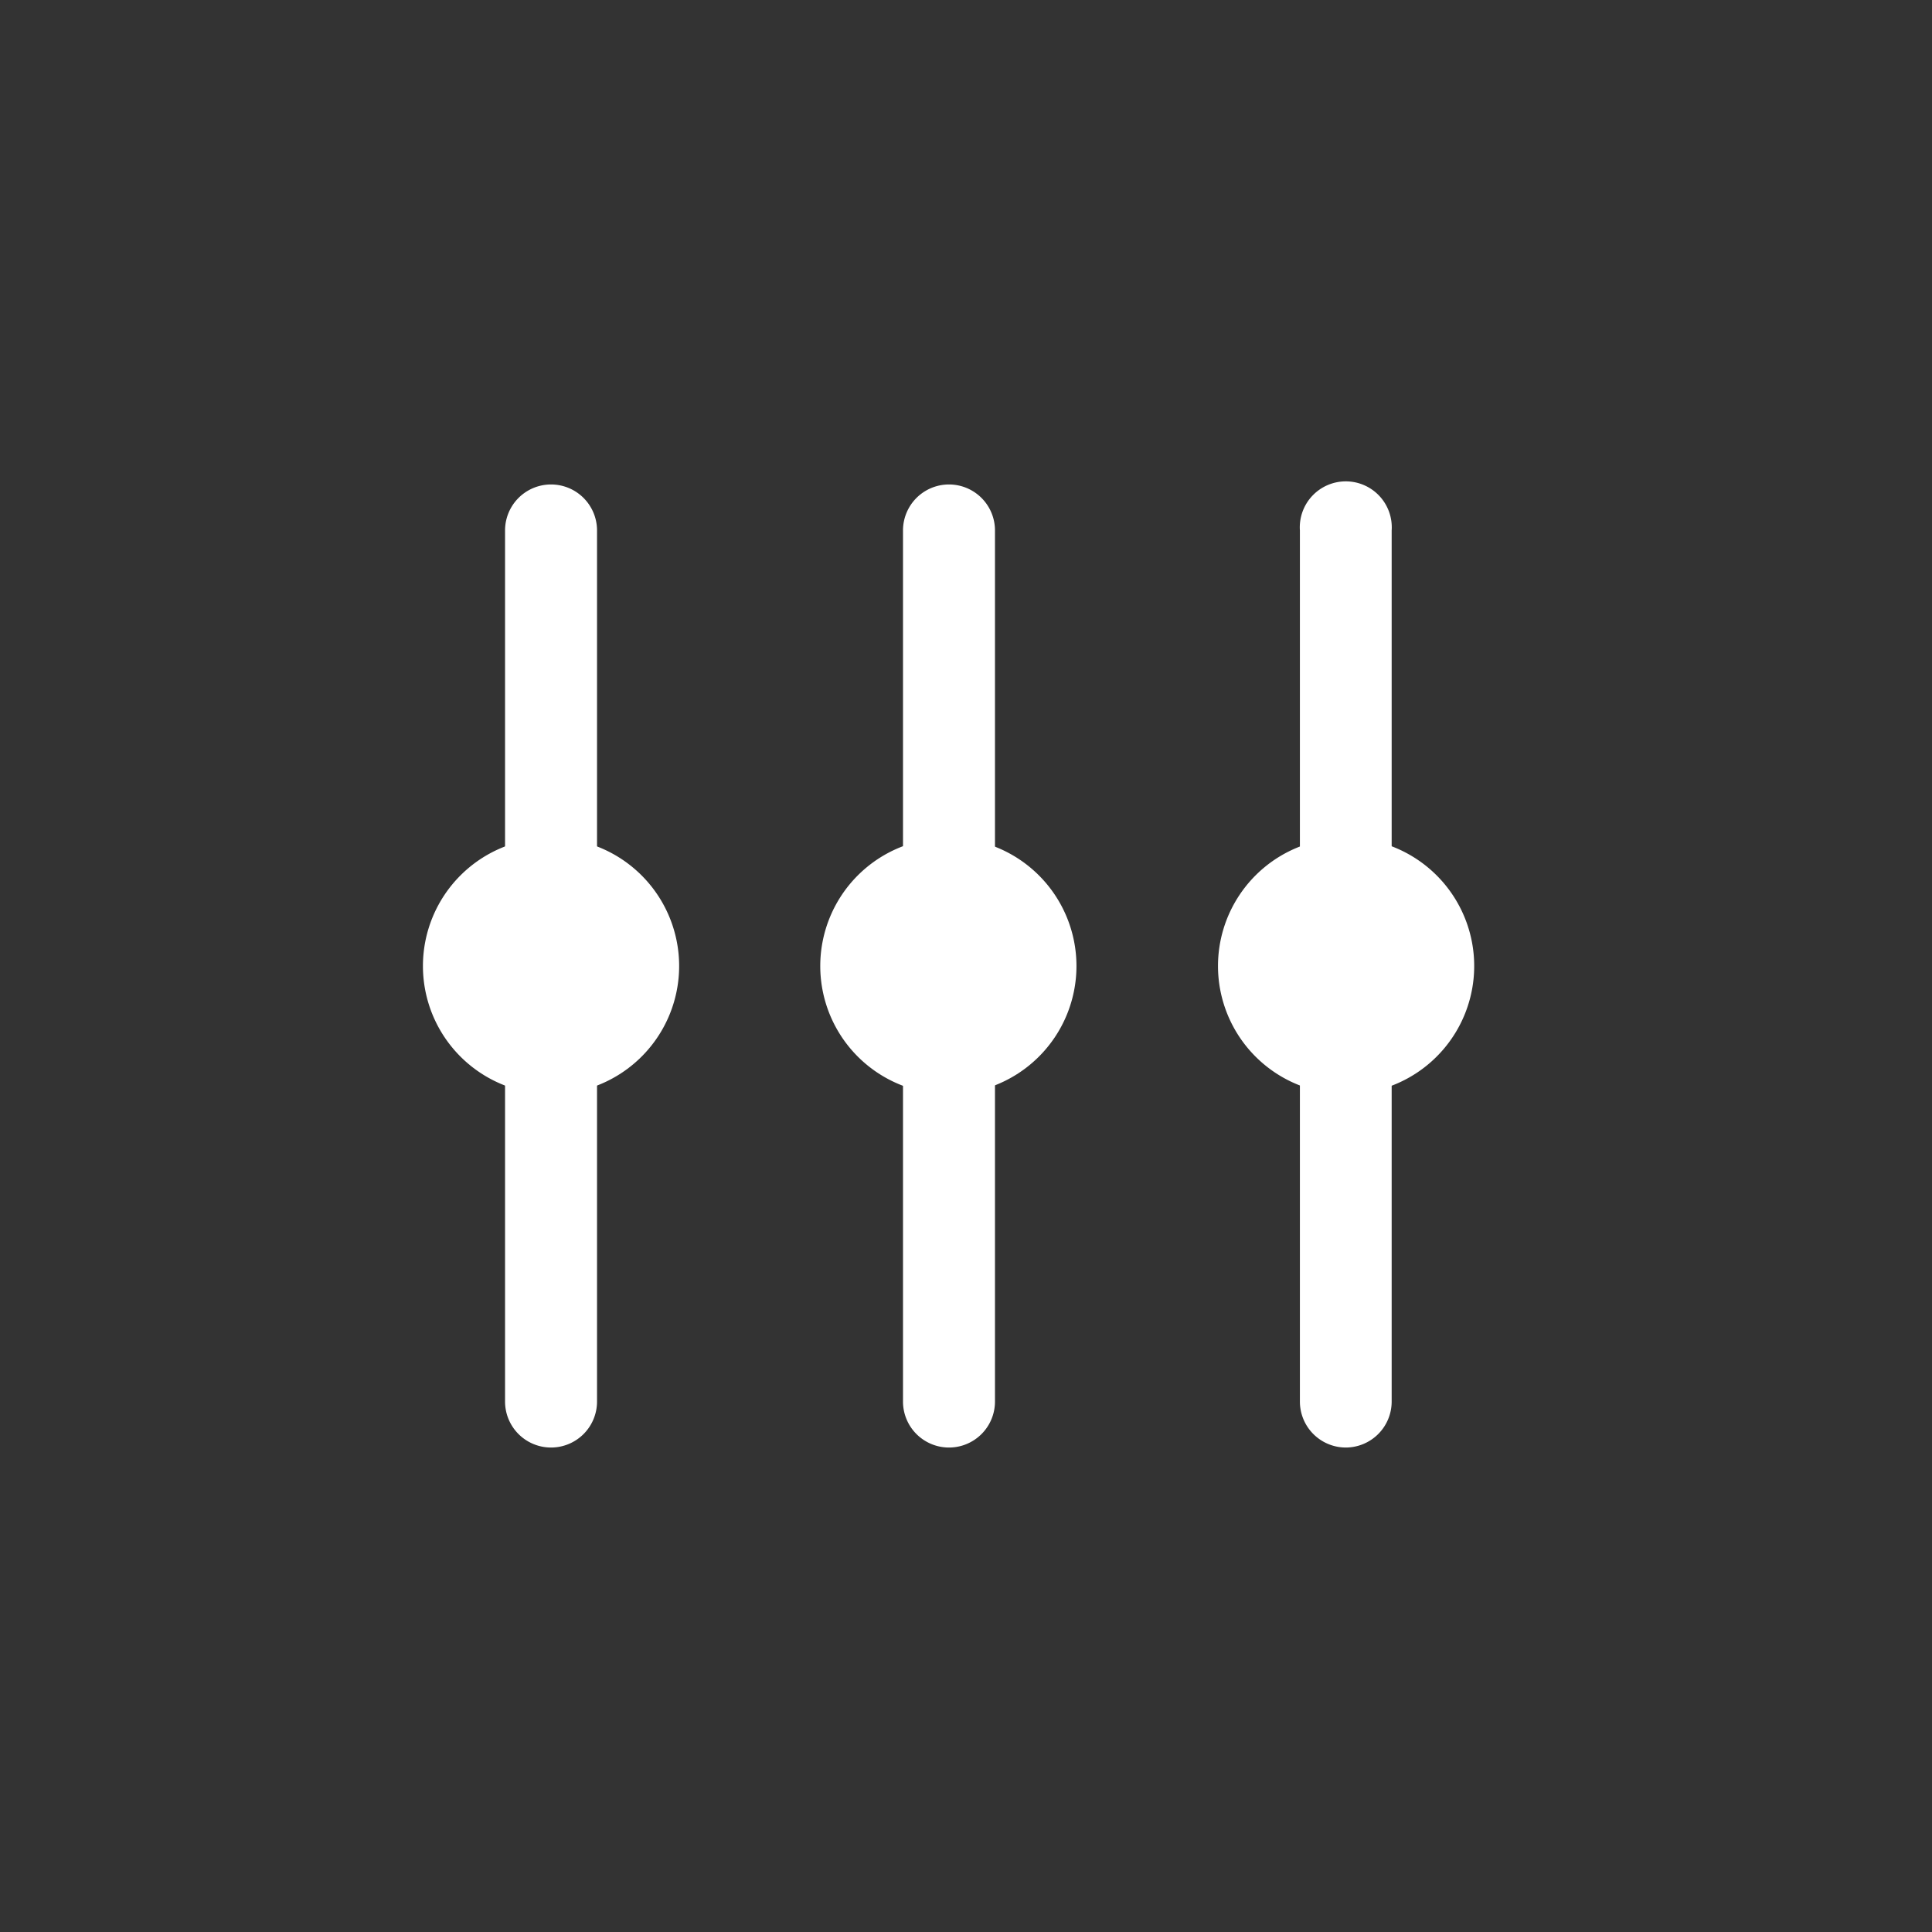
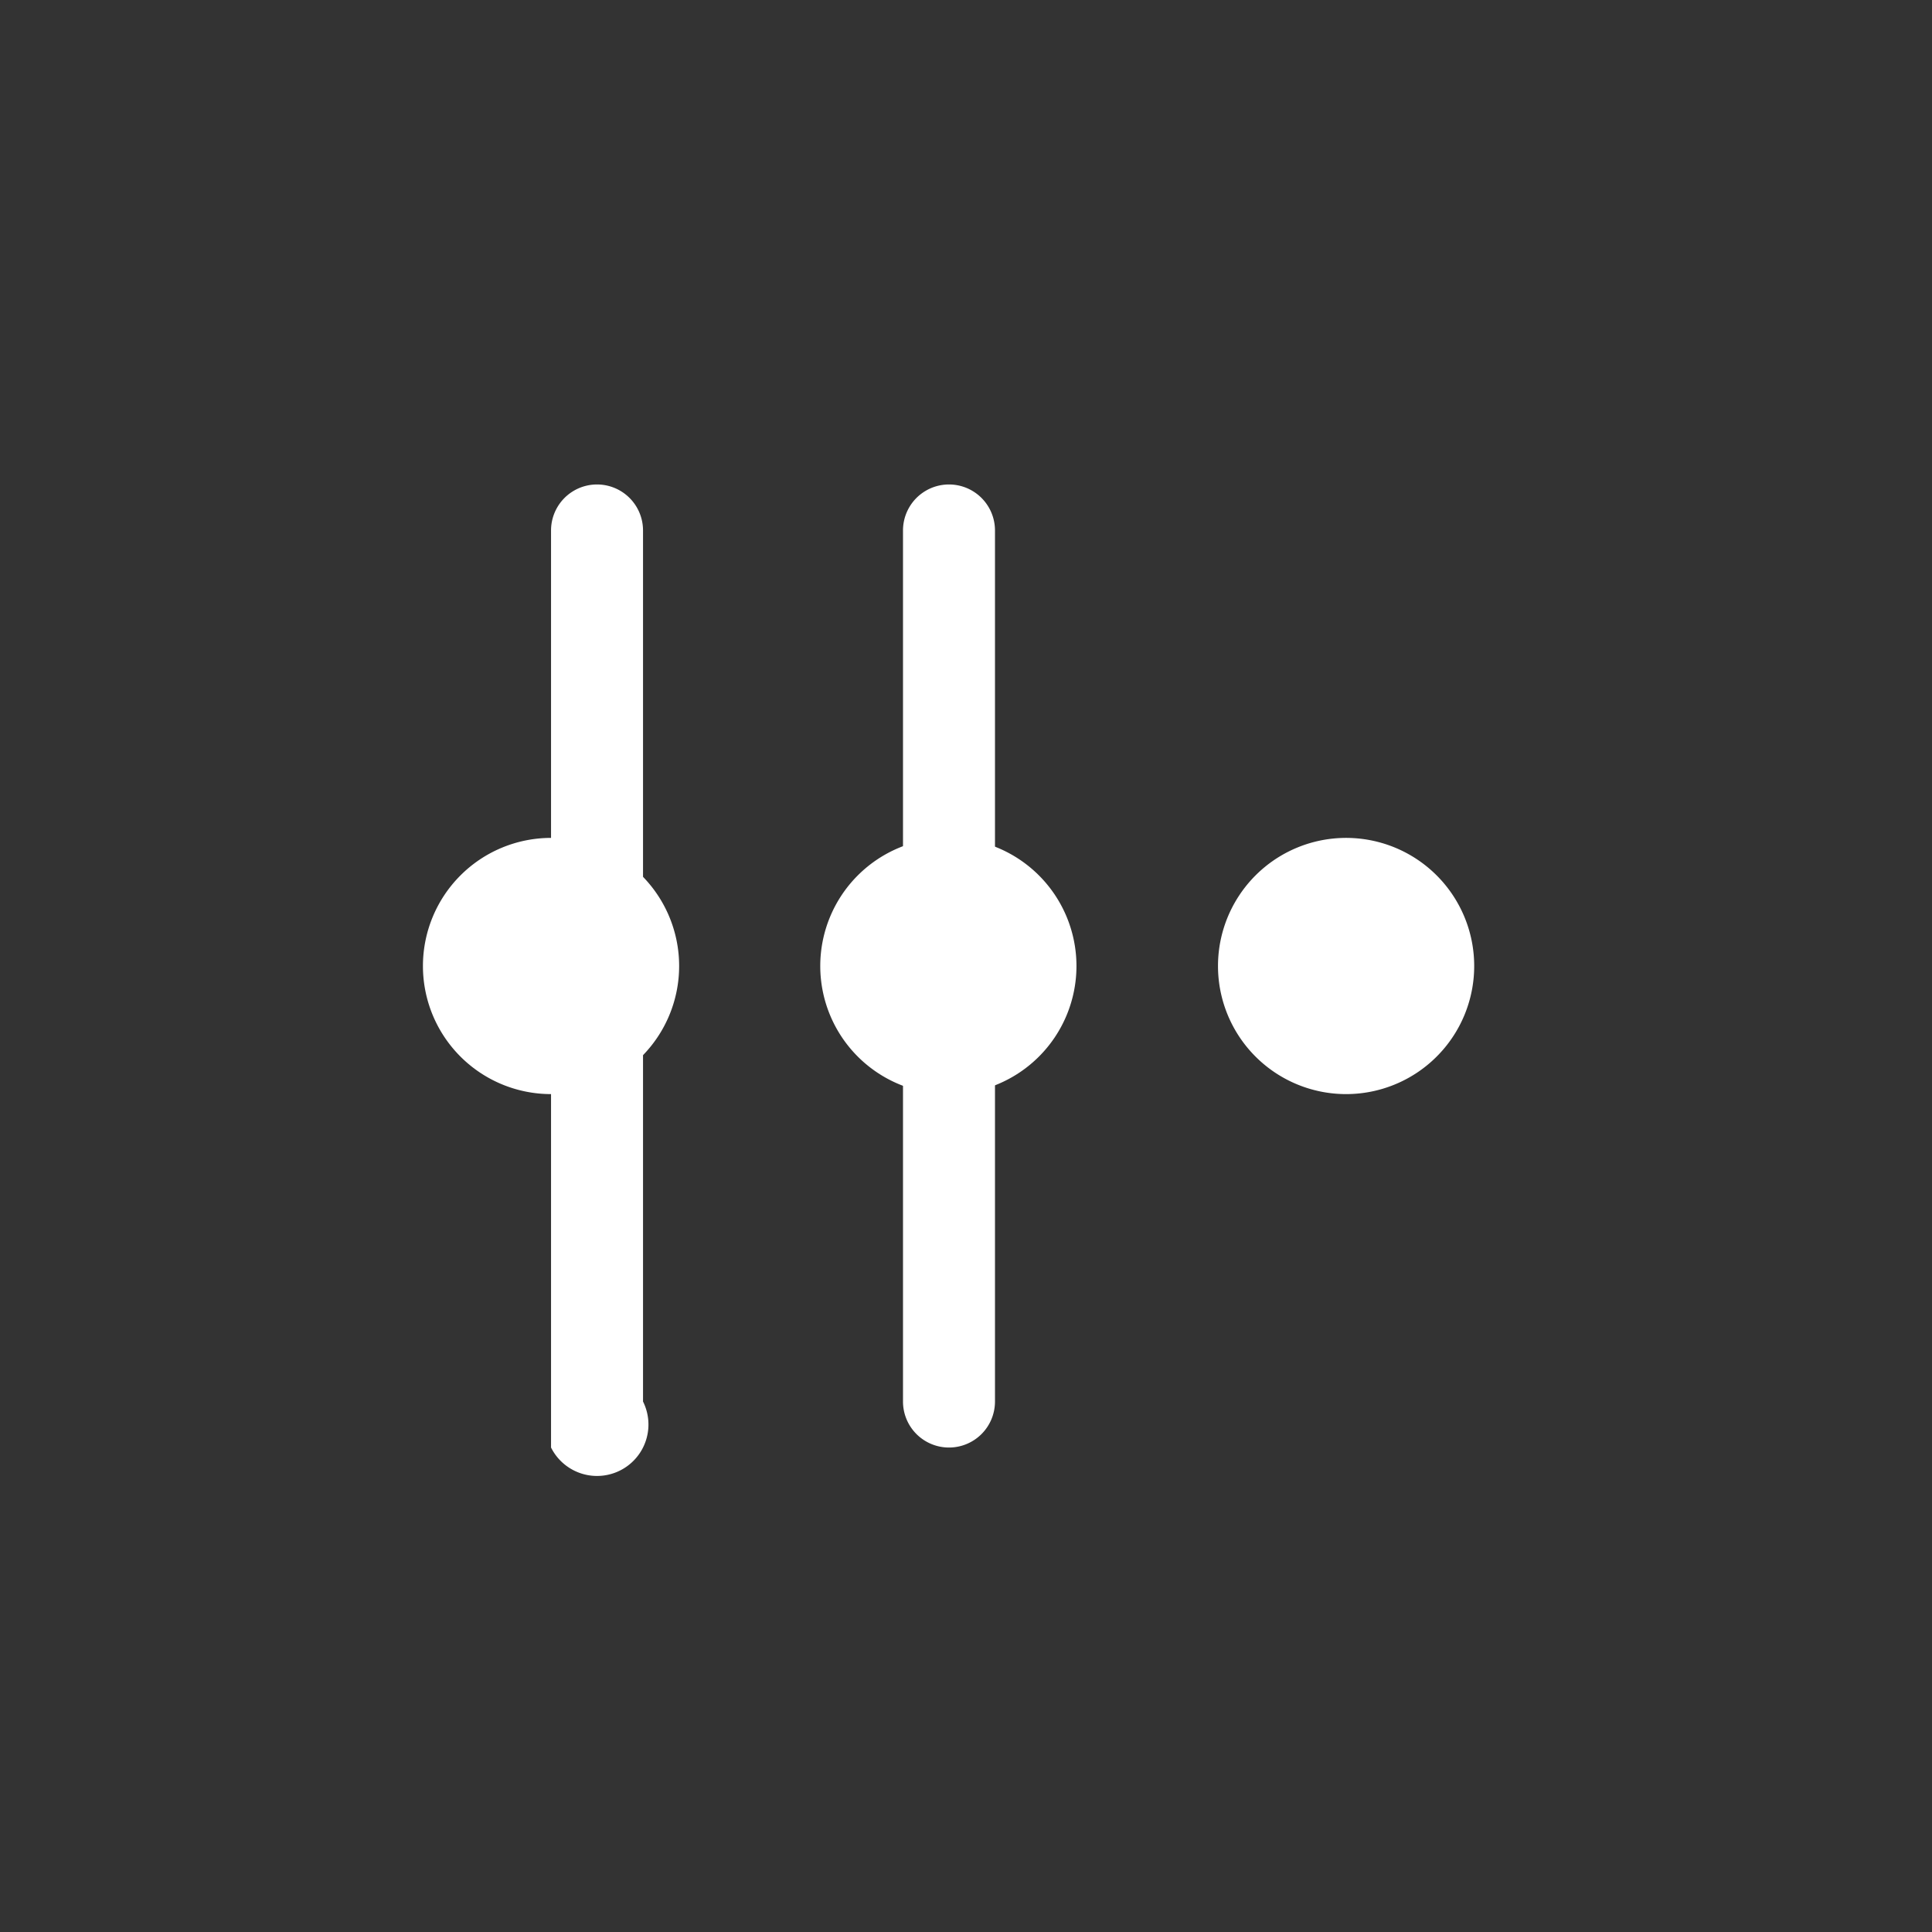
<svg xmlns="http://www.w3.org/2000/svg" viewBox="0 0 92 92">
  <rect x="0" y="0" width="92" height="92" fill="#333333" stroke="none" />
  <defs>
    <style>.cls-1{fill:#fff;}</style>
  </defs>
  <g id="Layer_7" data-name="Layer 7">
-     <path class="cls-1" d="M26.24,68.93a2.19,2.19,0,0,1-2.19-2.19V25.26a2.19,2.19,0,1,1,4.38,0V66.74A2.19,2.19,0,0,1,26.24,68.93Z" />
+     <path class="cls-1" d="M26.24,68.93V25.26a2.19,2.19,0,1,1,4.38,0V66.74A2.19,2.19,0,0,1,26.24,68.93Z" />
    <path class="cls-1" d="M45.16,68.93A2.19,2.19,0,0,1,43,66.74V25.26a2.19,2.19,0,0,1,4.38,0V66.74A2.19,2.19,0,0,1,45.16,68.93Z" />
-     <path class="cls-1" d="M64.08,68.93a2.19,2.19,0,0,1-2.18-2.19V25.26a2.19,2.19,0,1,1,4.37,0V66.74A2.19,2.19,0,0,1,64.08,68.93Z" />
    <path class="cls-1" d="M45.16,52.1a6.1,6.1,0,1,0-6.1-6.1,6.1,6.1,0,0,0,6.1,6.1" />
    <path class="cls-1" d="M26.24,52.1a6.1,6.1,0,1,0-6.1-6.1,6.1,6.1,0,0,0,6.1,6.1" />
    <path class="cls-1" d="M64.08,52.1A6.1,6.1,0,1,0,58,46a6.1,6.1,0,0,0,6.09,6.1" />
  </g>
</svg>